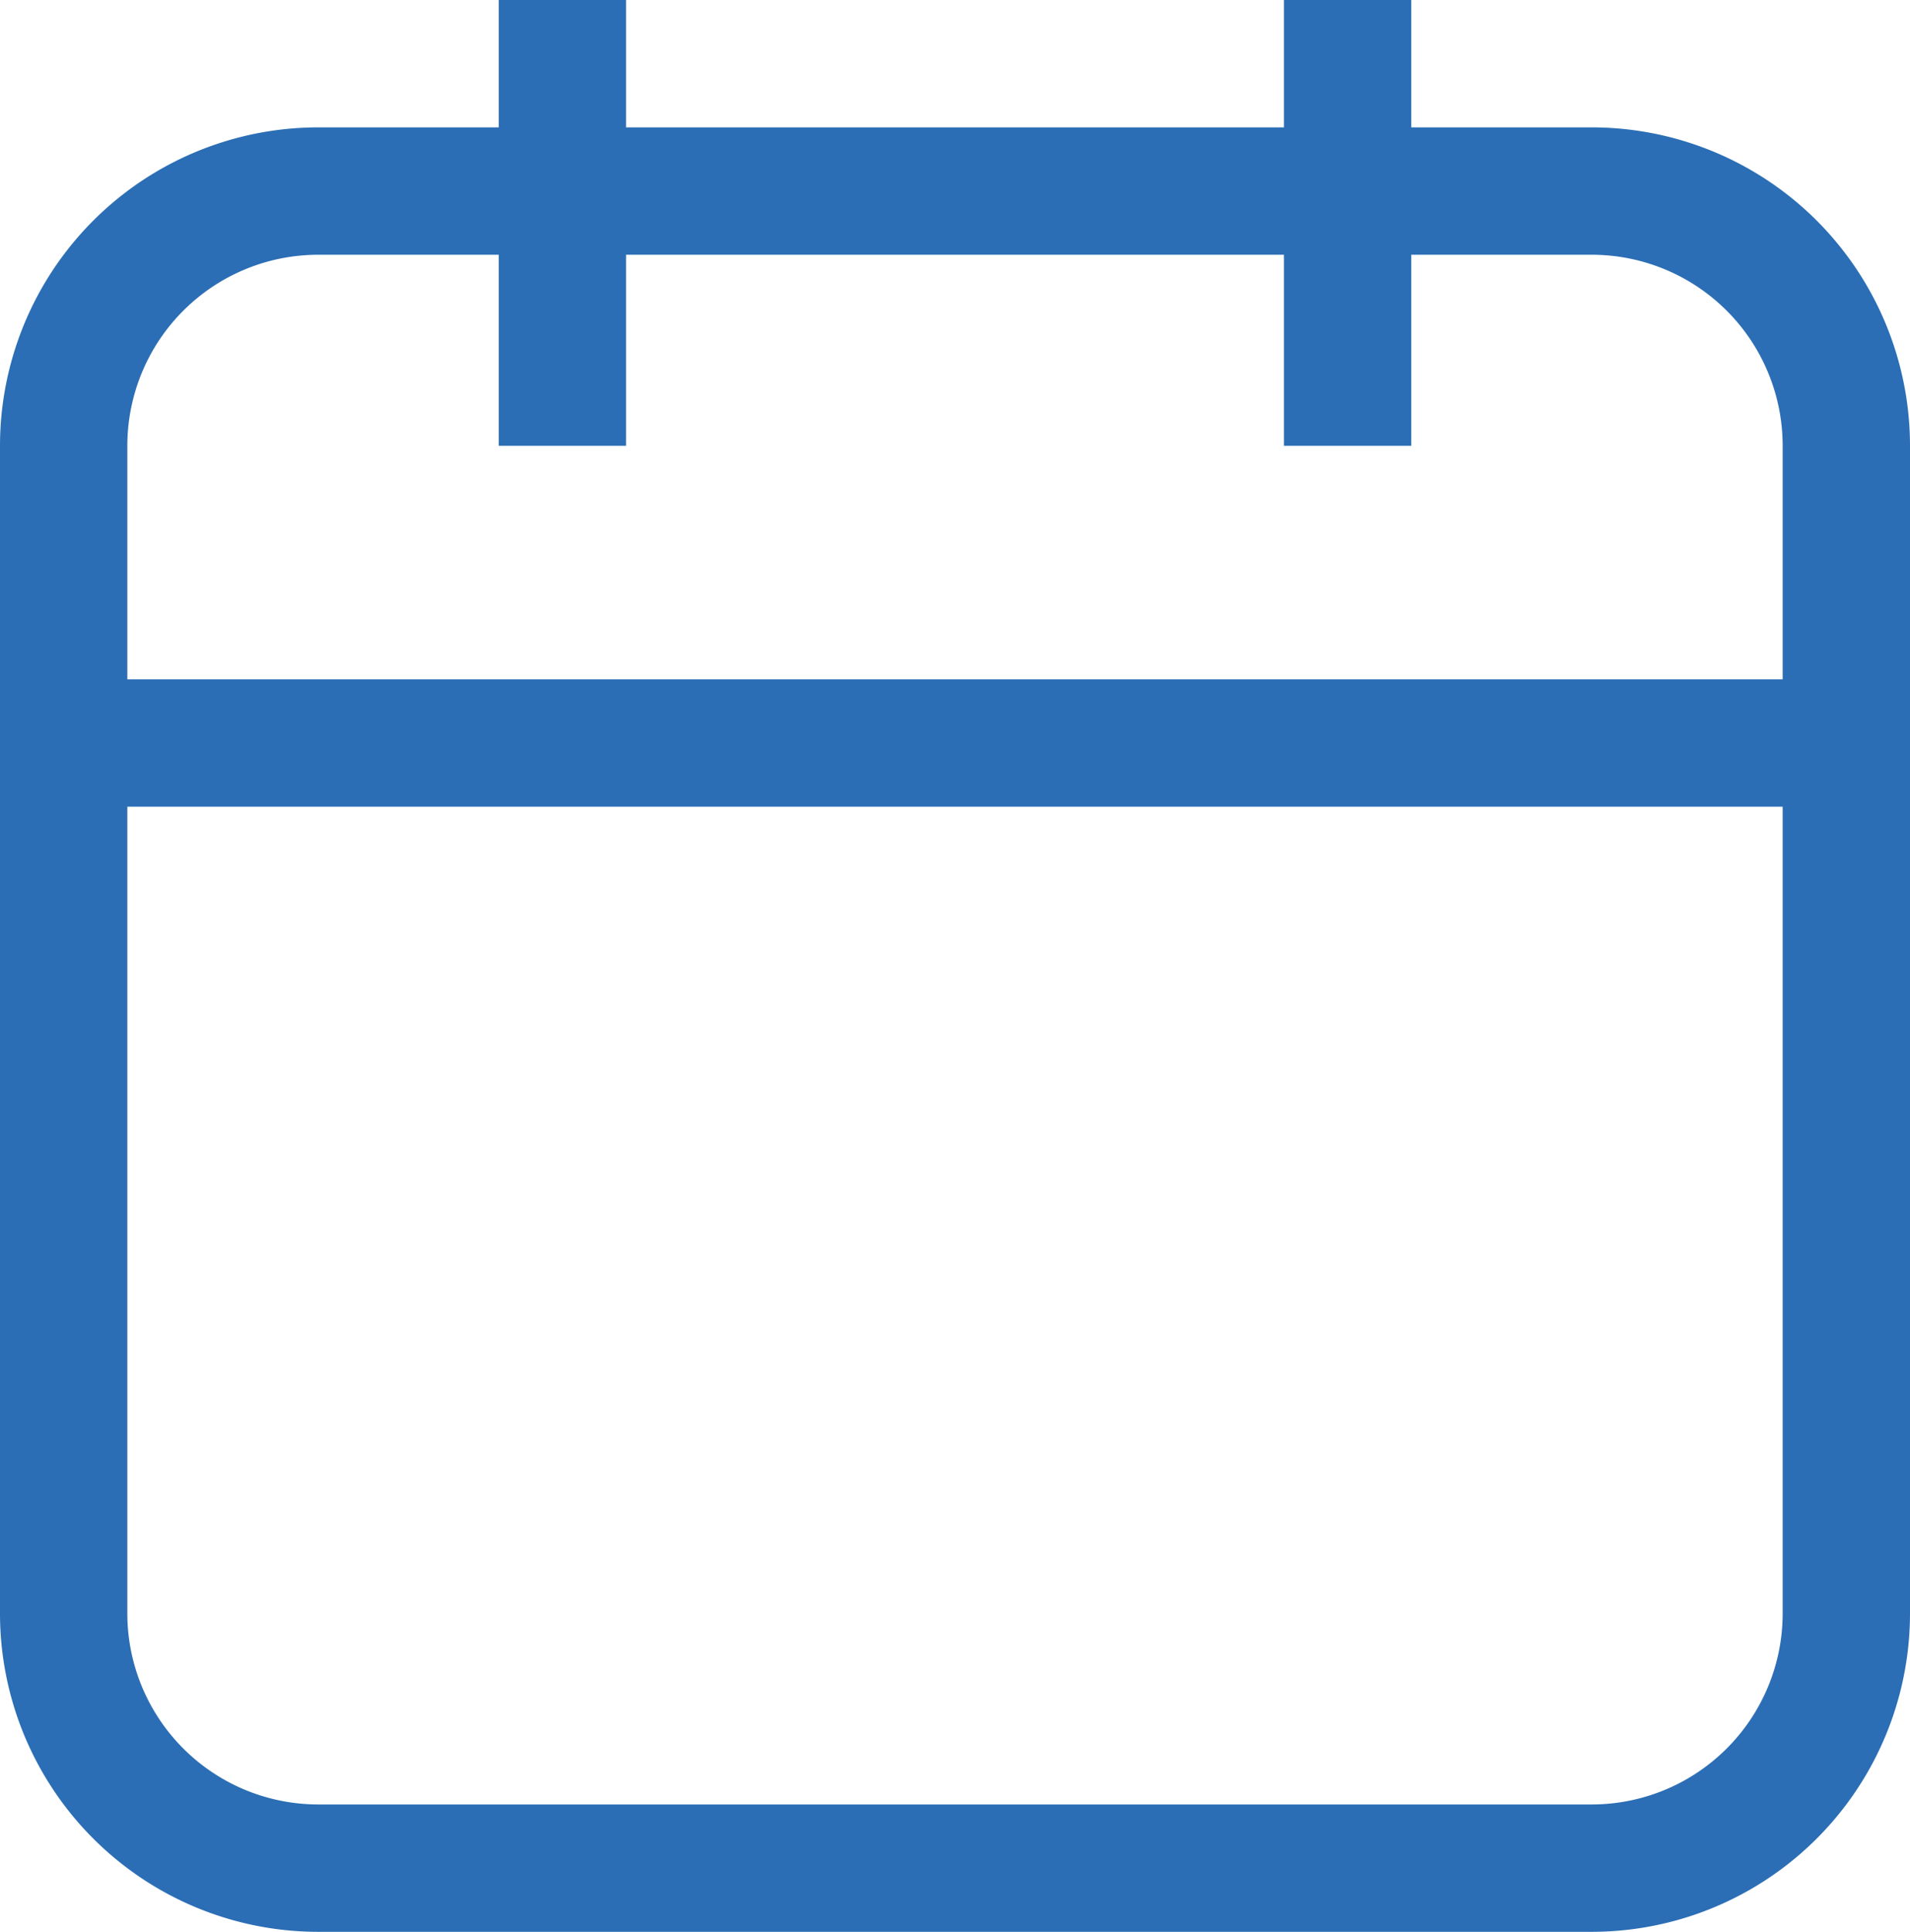
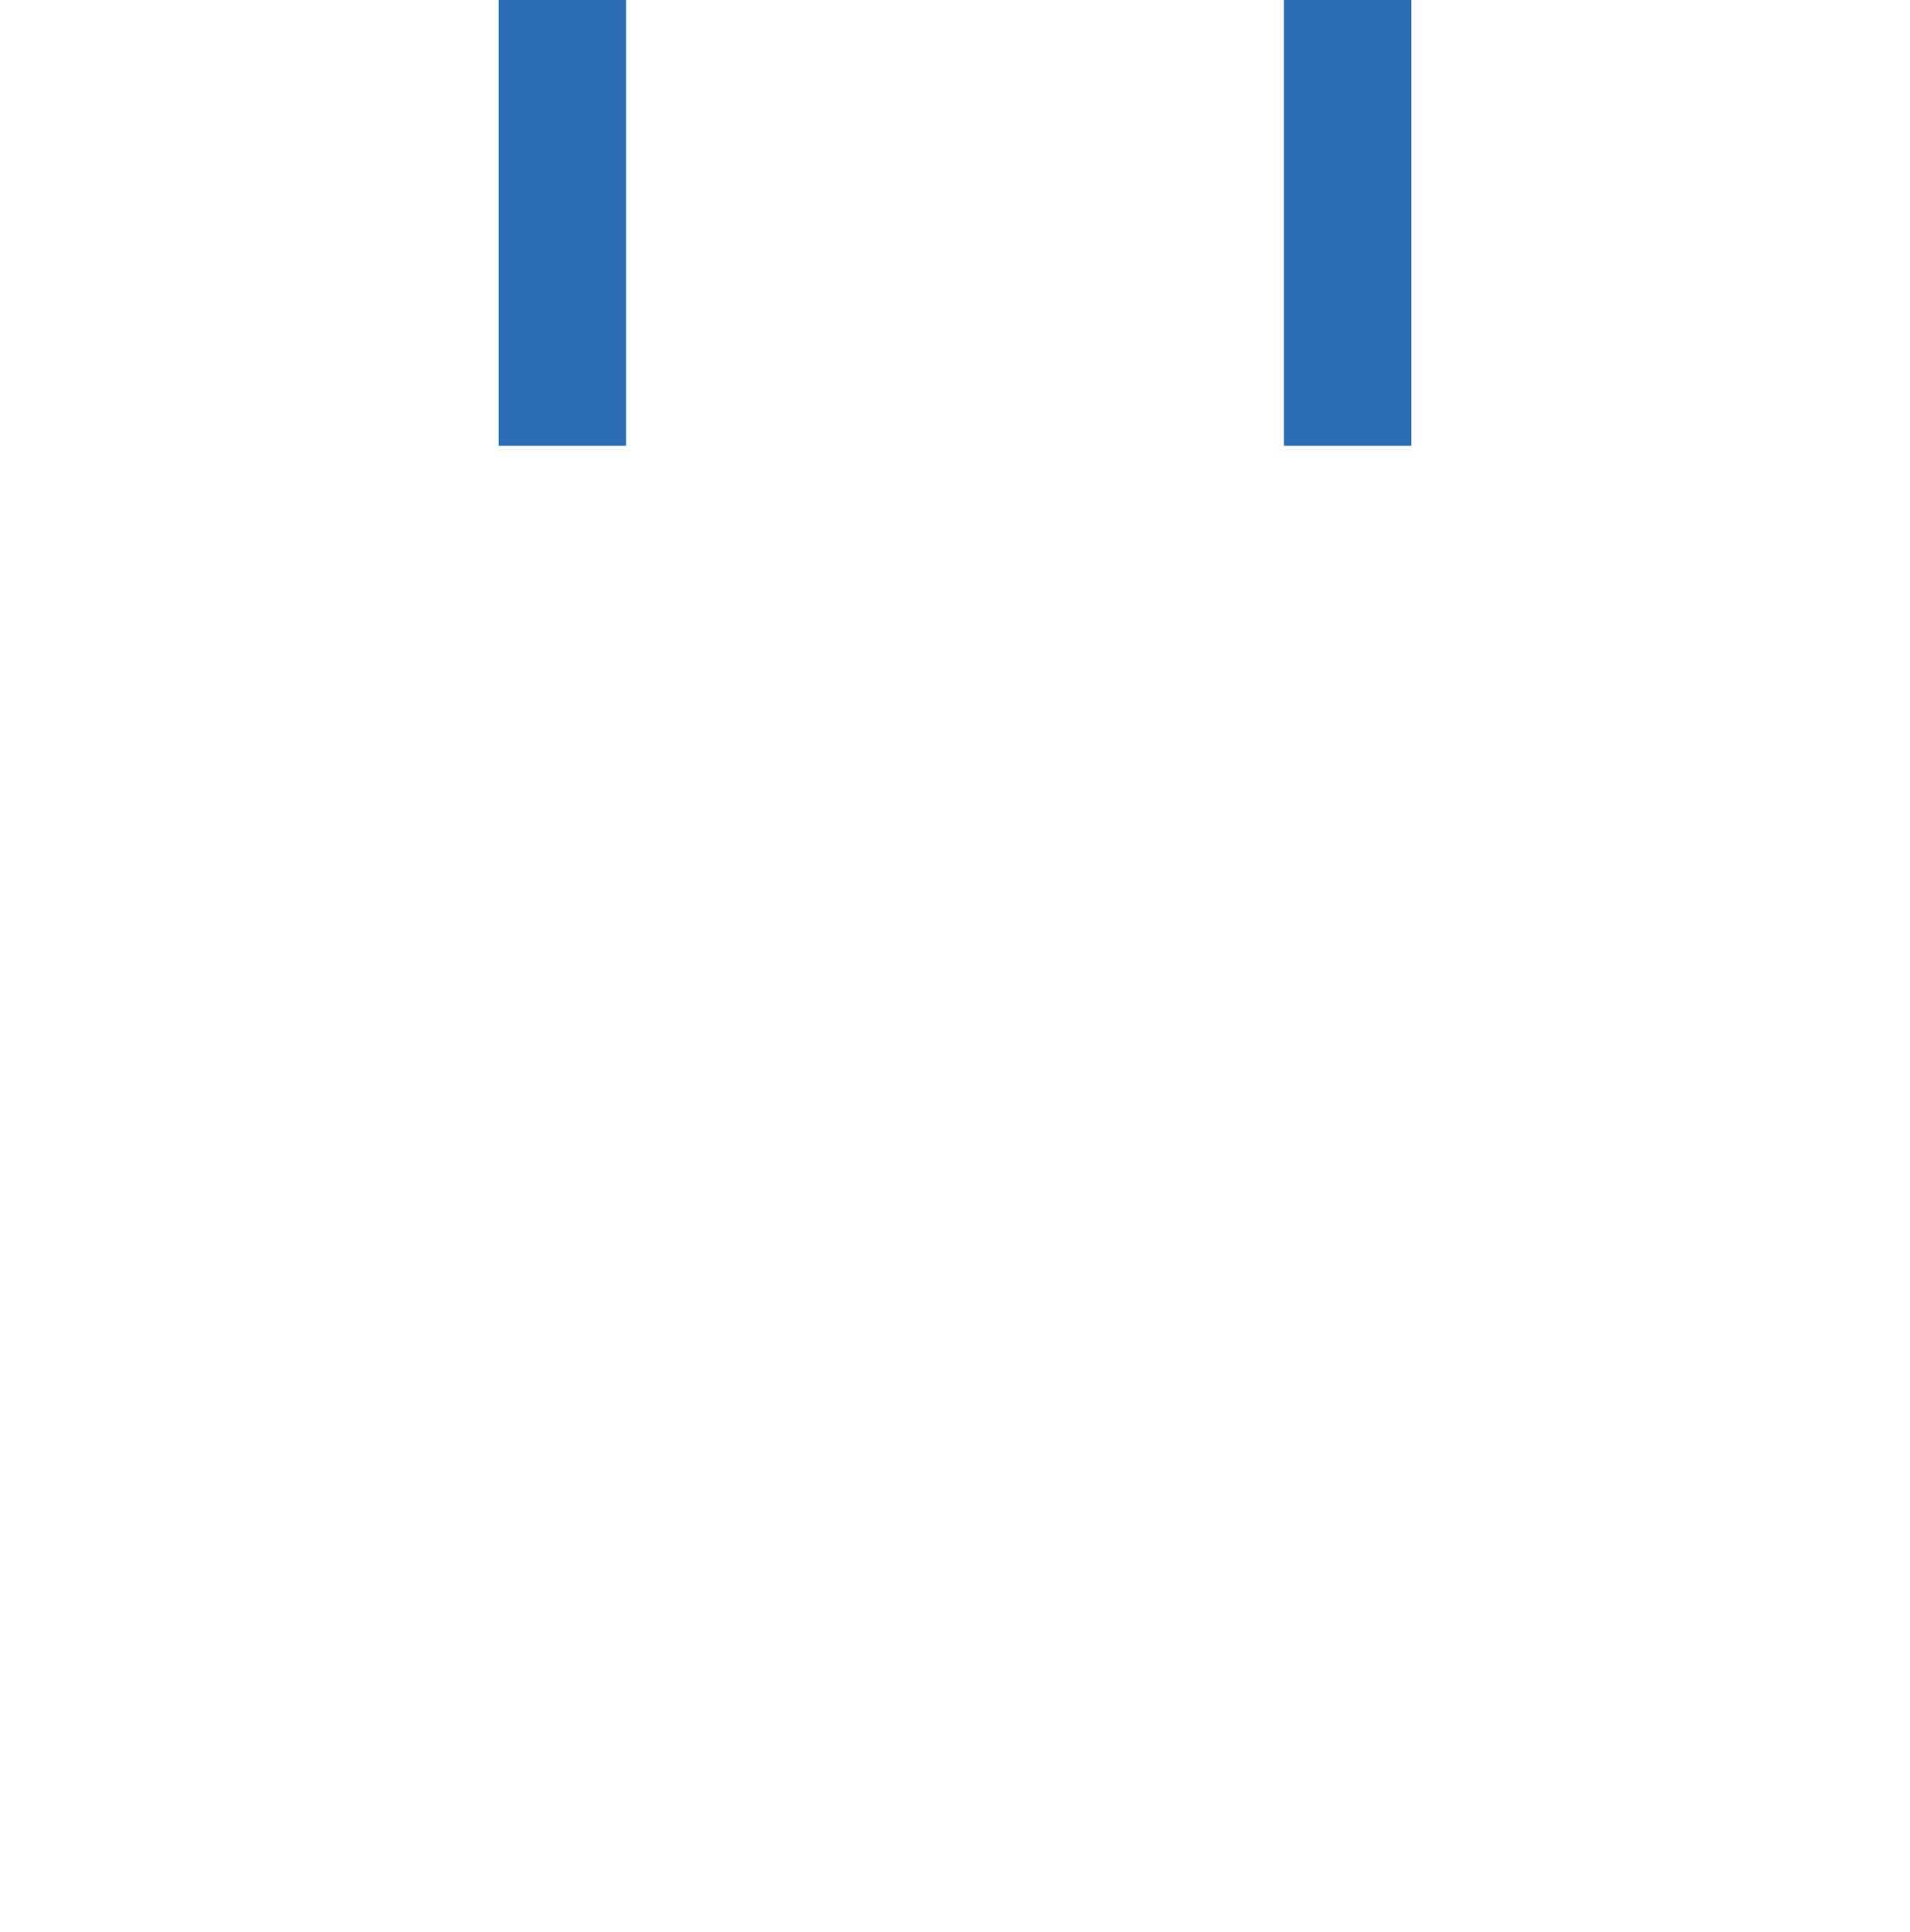
<svg xmlns="http://www.w3.org/2000/svg" viewBox="0 0 90 91">
  <defs>
    <style>.cls-1{fill:#2b6eb5;}</style>
  </defs>
  <title>day</title>
  <g id="Layer_2" data-name="Layer 2">
    <g id="Layer_1-2" data-name="Layer 1">
-       <path class="cls-1" d="M75,9V6H15A15,15,0,0,0,0,21V76A15,15,0,0,0,15,91H75A15,15,0,0,0,90,76h0V21A15,15,0,0,0,75,6v6a9,9,0,0,1,9,9V76a9,9,0,0,1-9,9H15a9,9,0,0,1-9-9V21a9,9,0,0,1,9-9H75Z" />
-       <polyline class="cls-1" points="3 38 87 38 87 32 3 32" />
      <polyline class="cls-1" points="29.5 21 29.5 0 23.5 0 23.5 21" />
      <polyline class="cls-1" points="66.5 21 66.5 0 60.5 0 60.5 21" />
    </g>
  </g>
</svg>